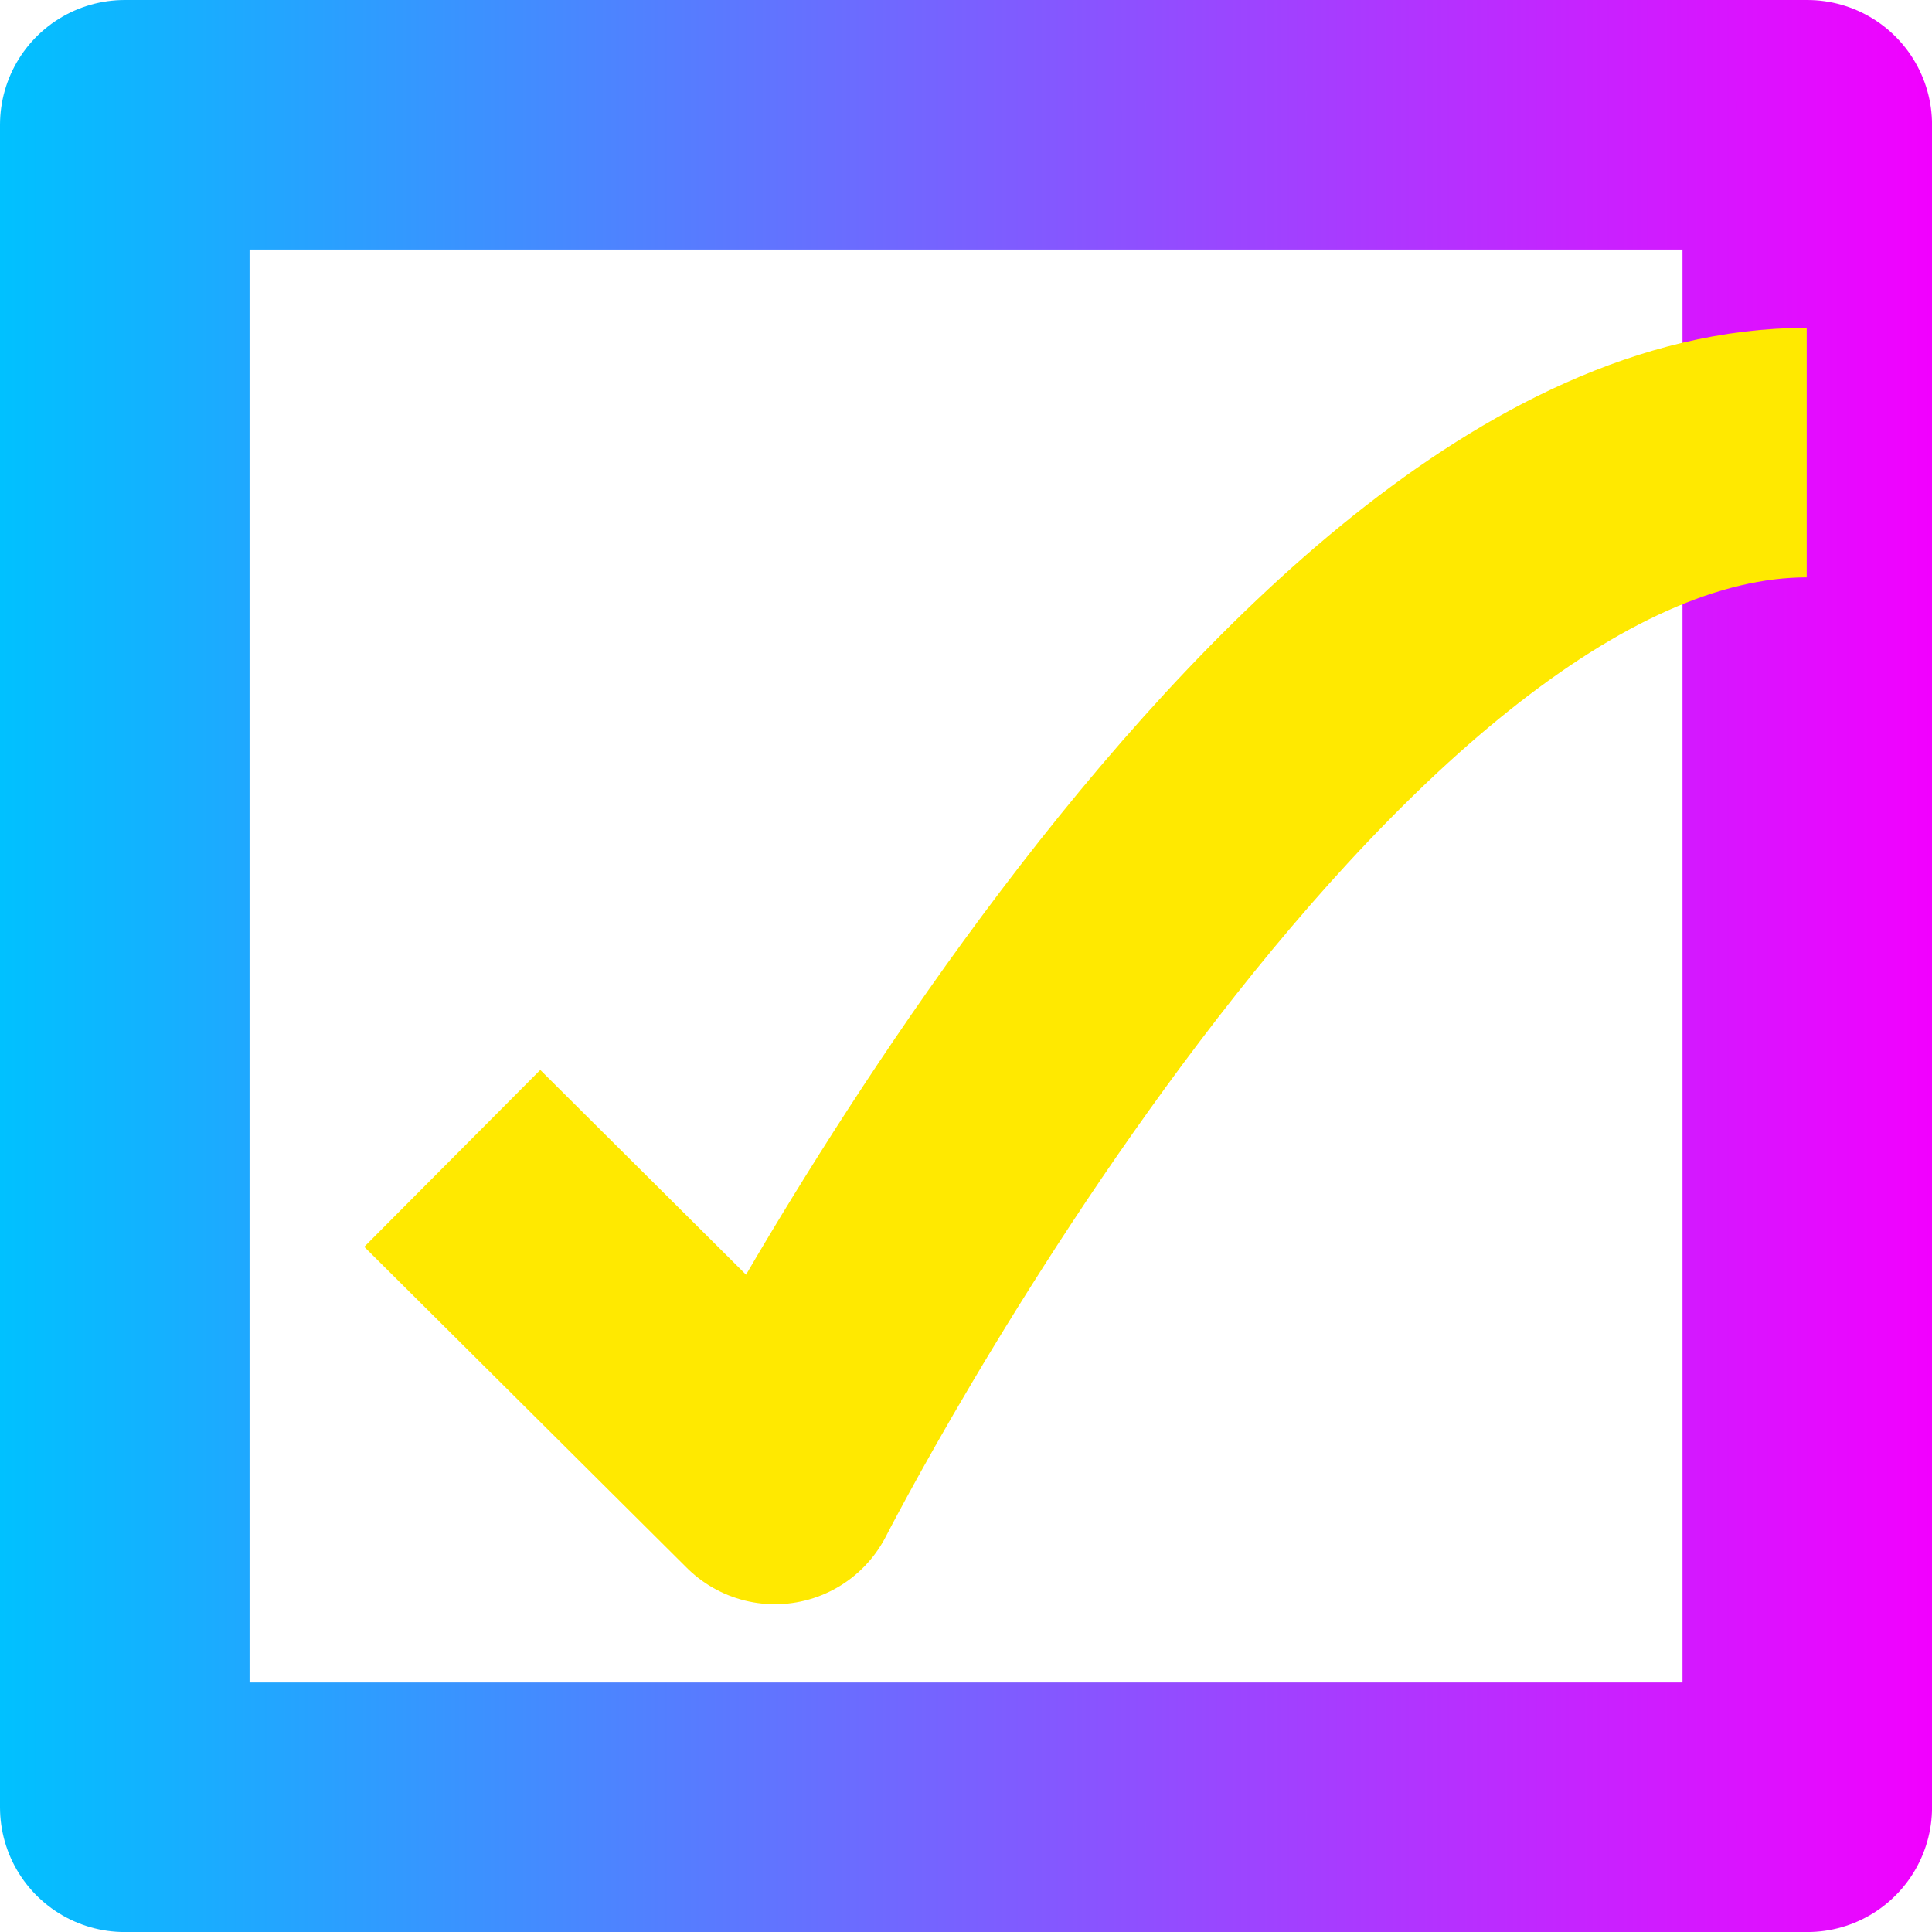
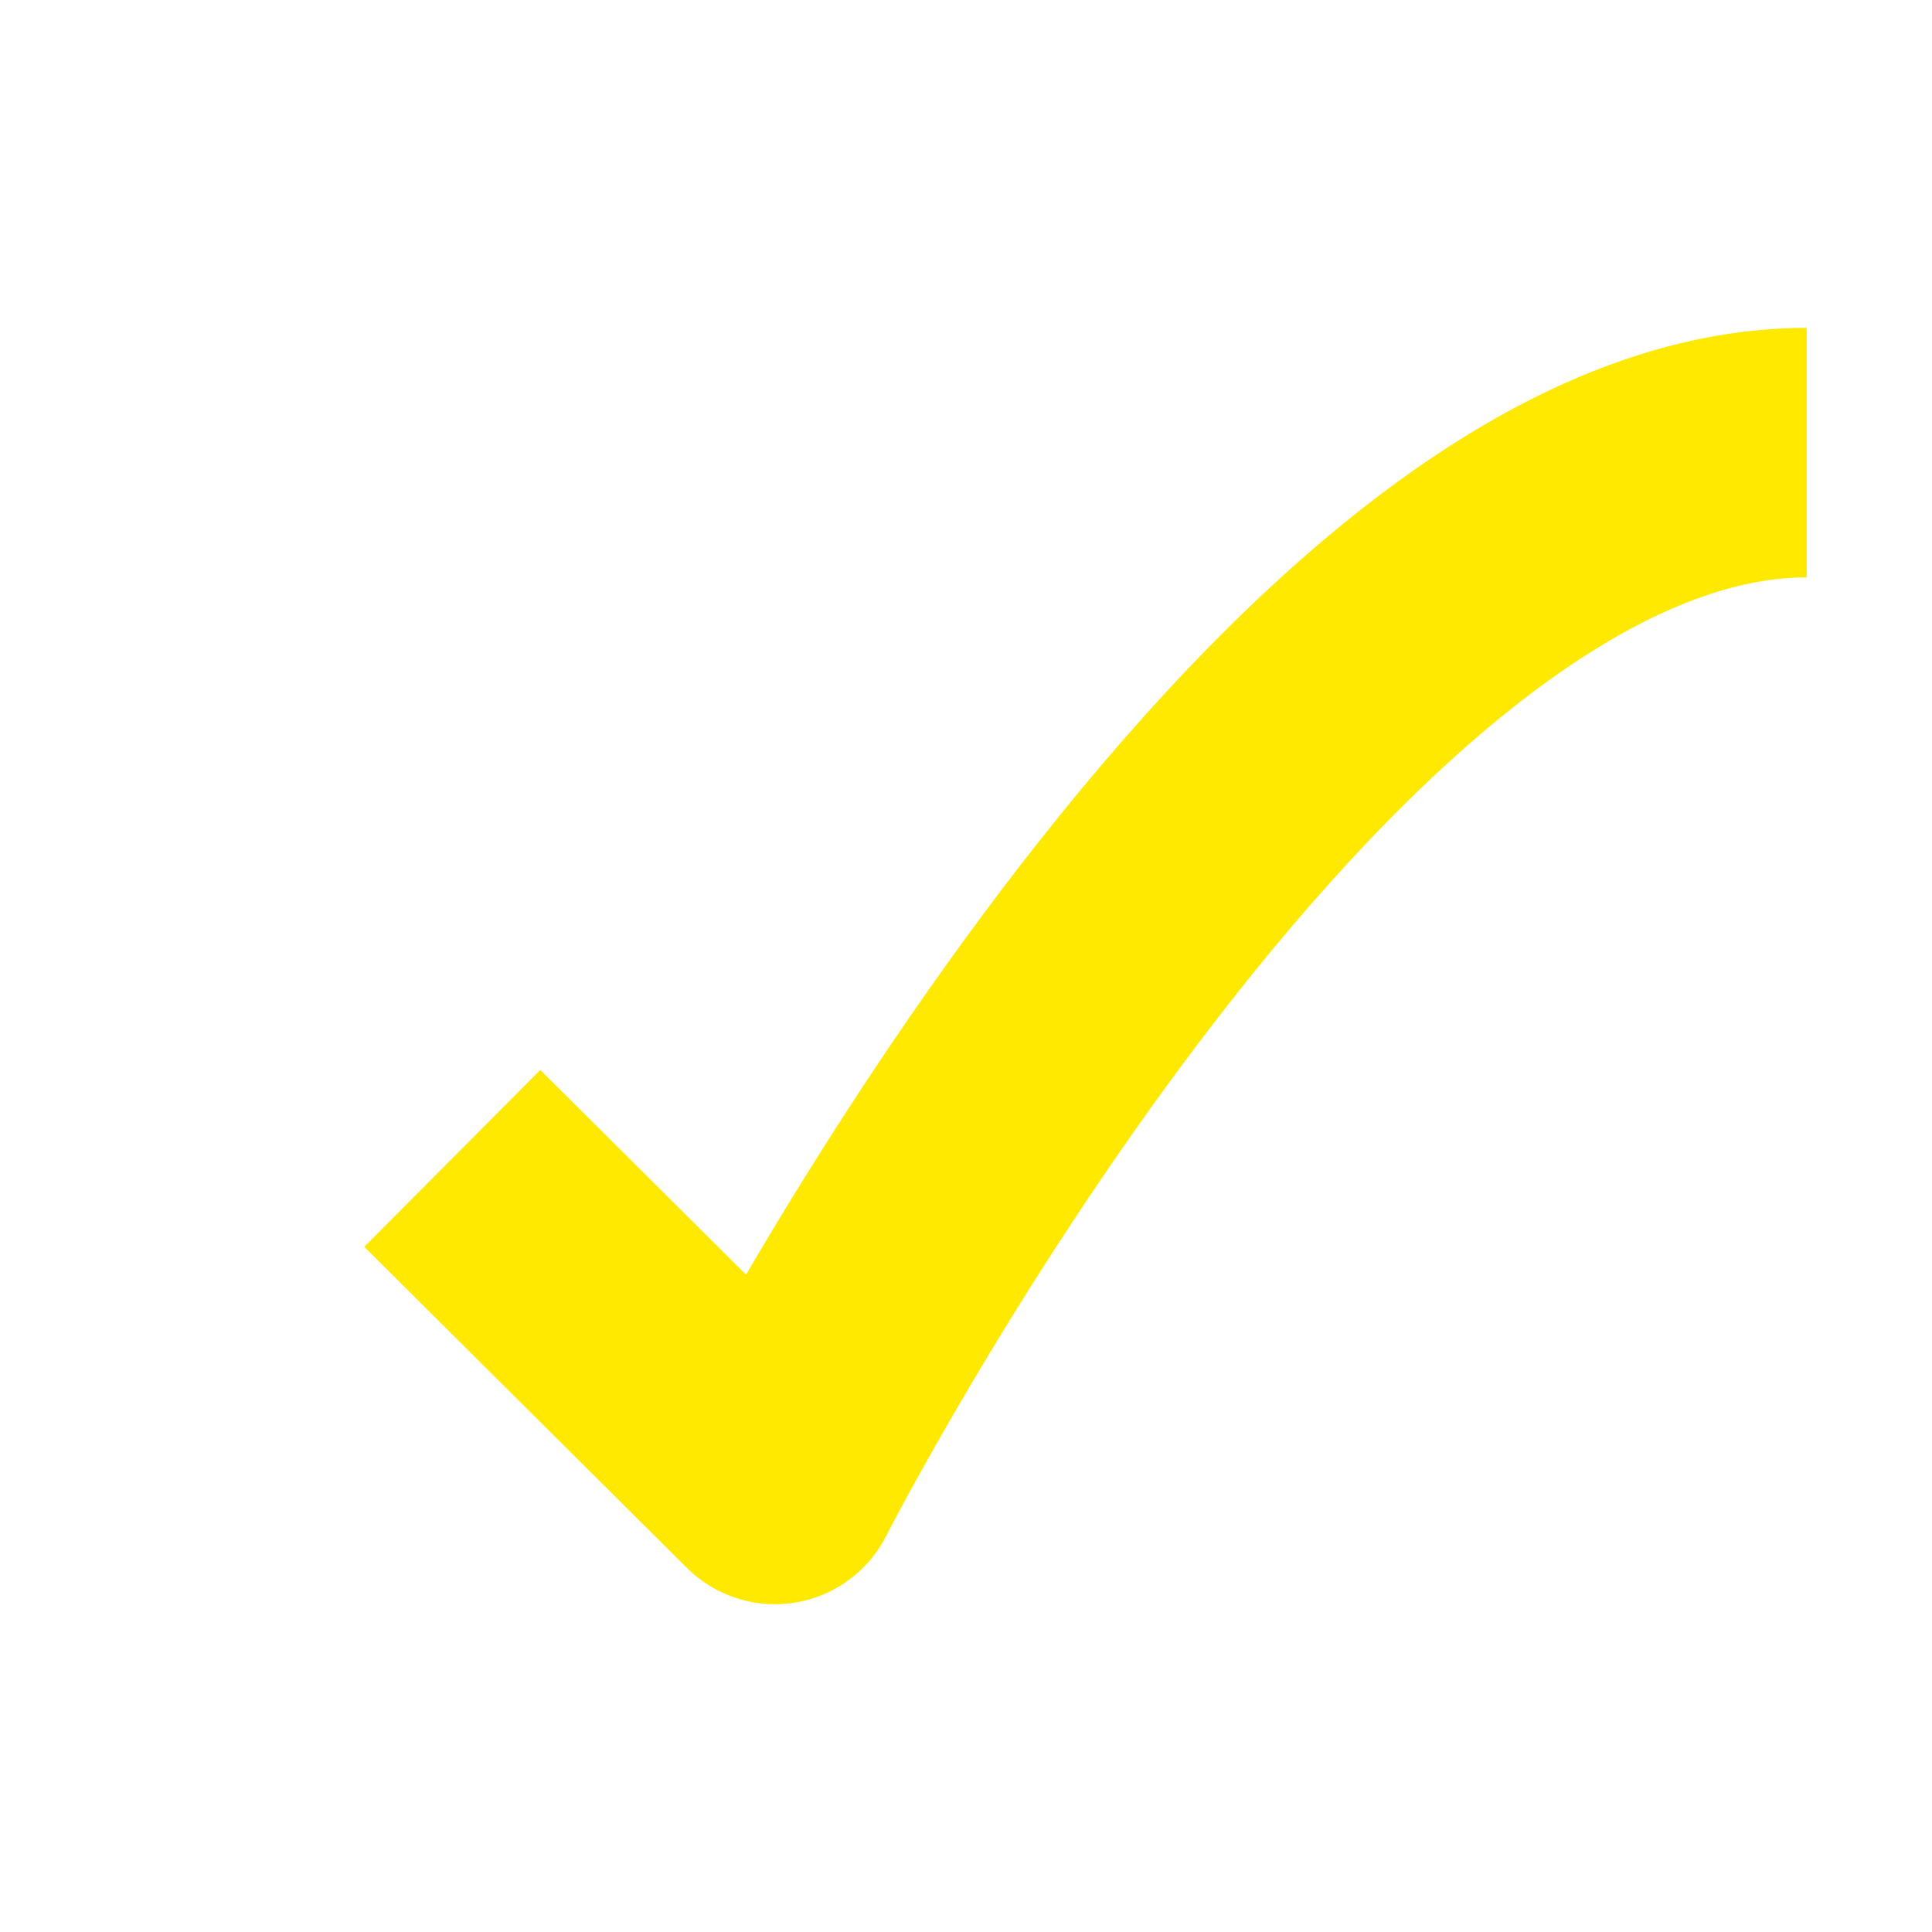
<svg xmlns="http://www.w3.org/2000/svg" xmlns:xlink="http://www.w3.org/1999/xlink" width="40.971mm" height="40.971mm" viewBox="0 0 40.971 40.971" version="1.1" id="svg1">
  <defs id="defs1">
    <linearGradient id="linearGradient1">
      <stop style="stop-color:#00c1ff;stop-opacity:1;" offset="0" id="stop1" />
      <stop style="stop-color:#f200ff;stop-opacity:1;" offset="1" id="stop2" />
    </linearGradient>
    <linearGradient xlink:href="#linearGradient1" id="linearGradient2" x1="-875.603" y1="123.474" x2="-834.631" y2="123.474" gradientUnits="userSpaceOnUse" />
  </defs>
  <g id="layer1" transform="translate(875.603,-102.988)">
-     <rect style="fill:none;stroke:url(#linearGradient2);stroke-width:5.292;stroke-linejoin:round;stroke-dasharray:none;stroke-opacity:1" id="rect1" width="35.68" height="35.68" x="-872.957" y="105.634" />
    <path style="fill:none;stroke:#ffe900;stroke-width:5.292;stroke-linejoin:round;stroke-dasharray:none;stroke-opacity:1" d="m -866.012,127.553 6.842,6.809 c 0,0 11.11,-21.776 21.881,-21.776" id="path1" />
  </g>
</svg>